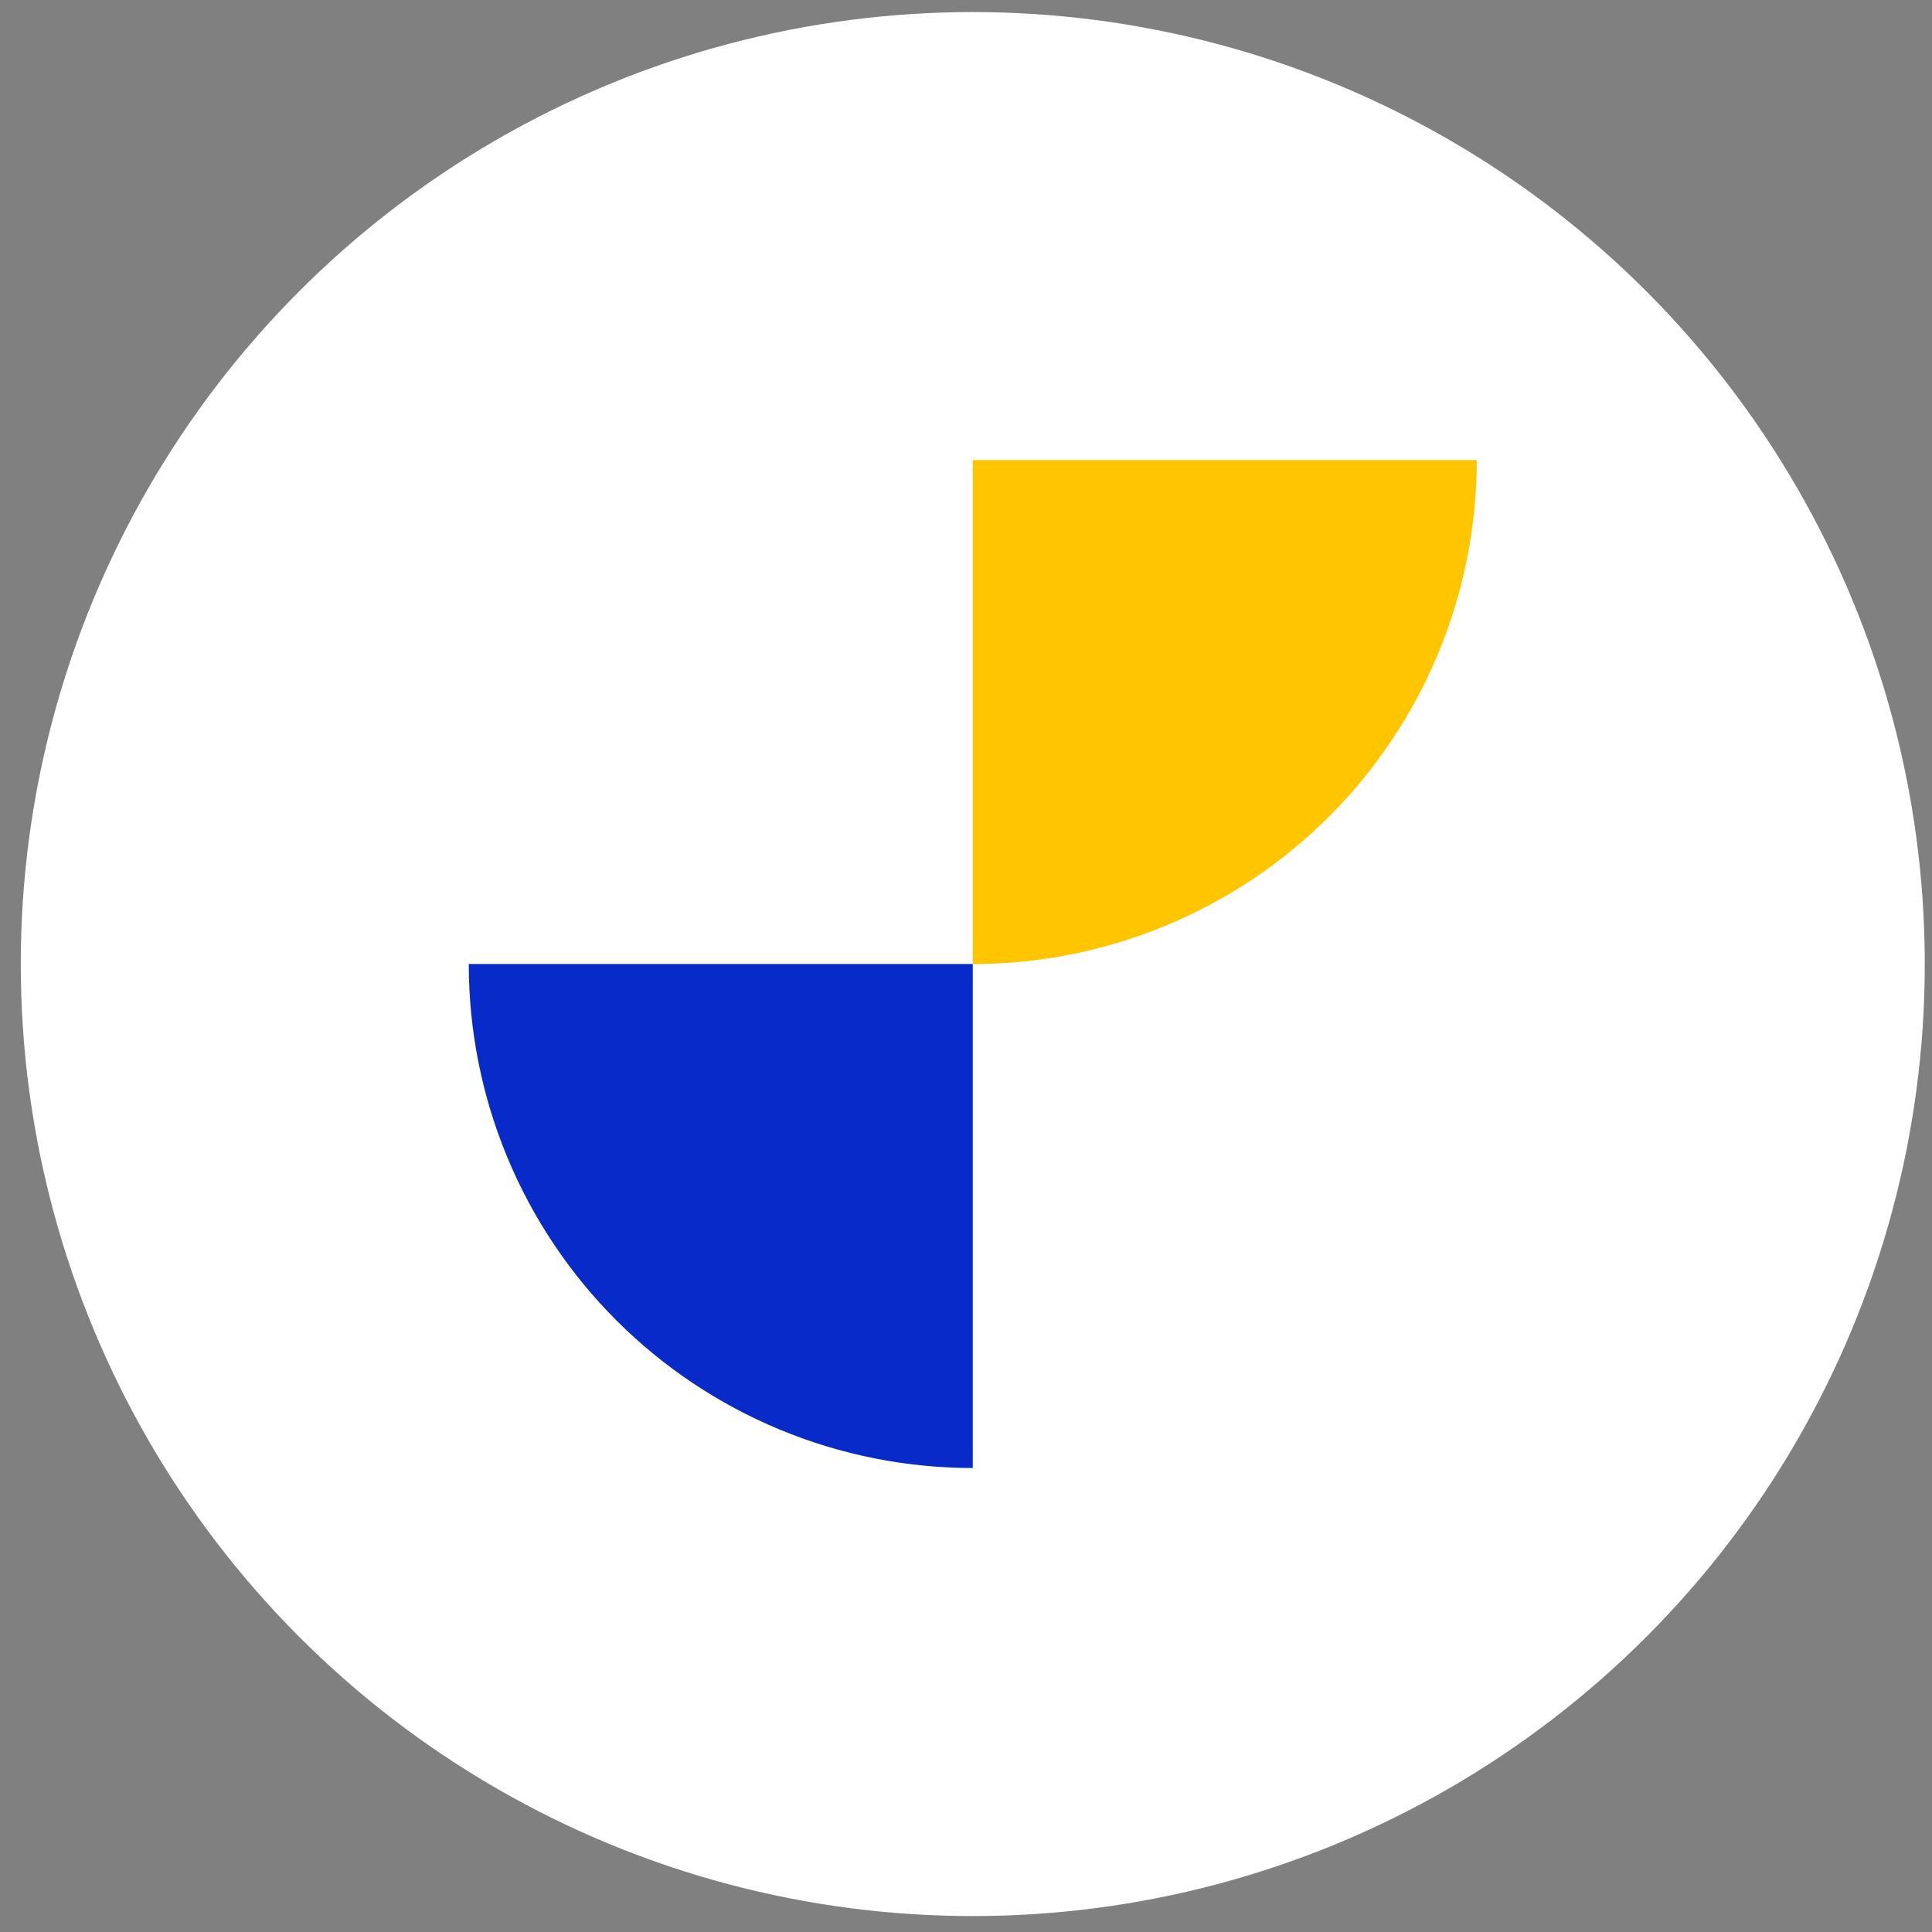
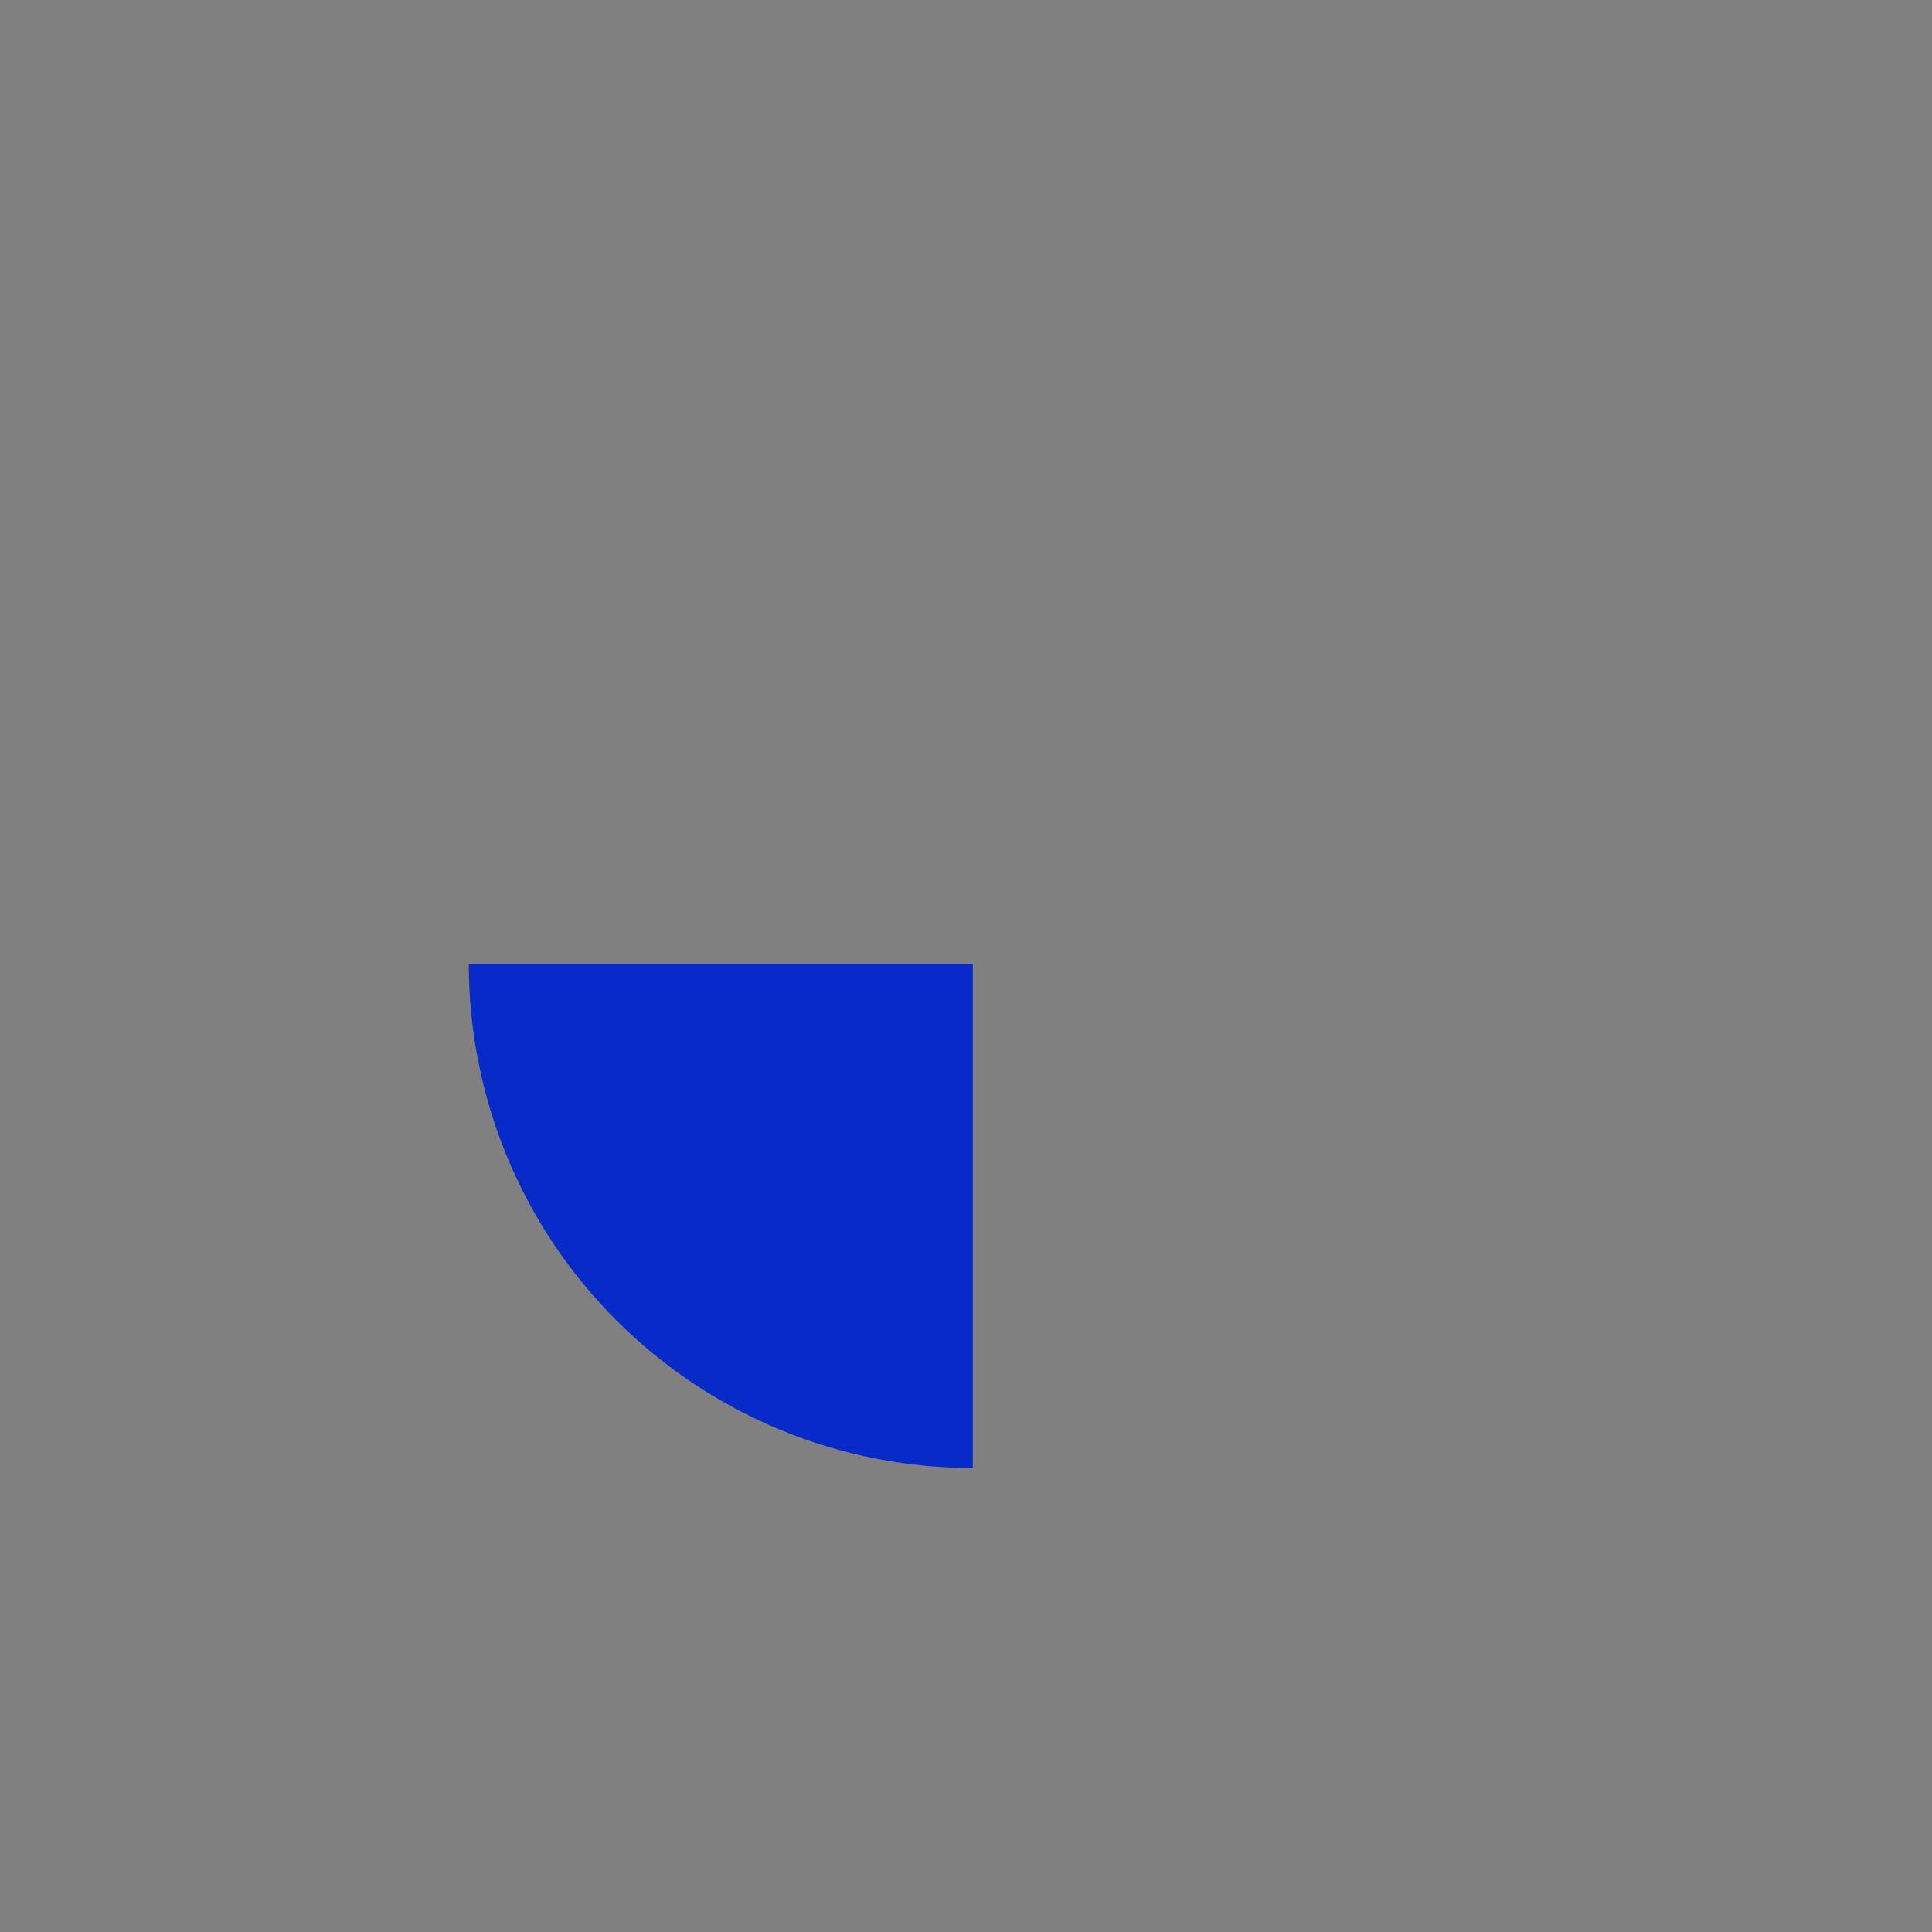
<svg xmlns="http://www.w3.org/2000/svg" width="69" height="69" viewBox="0 0 69 69" fill="none">
  <rect x="0" y="0" width="69" height="69" fill="#808080" stroke="none" />
-   <circle cx="34.742" cy="34.431" r="34" fill="white" />
  <path d="M16.742 34.429C16.742 36.793 17.208 39.134 18.112 41.318C19.017 43.501 20.343 45.486 22.014 47.157C23.686 48.829 25.67 50.154 27.854 51.059C30.038 51.964 32.378 52.429 34.742 52.429L34.742 34.429H16.742Z" fill="#072AC8" />
-   <path d="M34.742 34.431C37.106 34.431 39.447 33.965 41.63 33.06C43.814 32.156 45.799 30.83 47.47 29.159C49.142 27.487 50.467 25.503 51.372 23.319C52.277 21.135 52.742 18.794 52.742 16.431L34.742 16.431V34.431Z" fill="#FFC600" />
</svg>